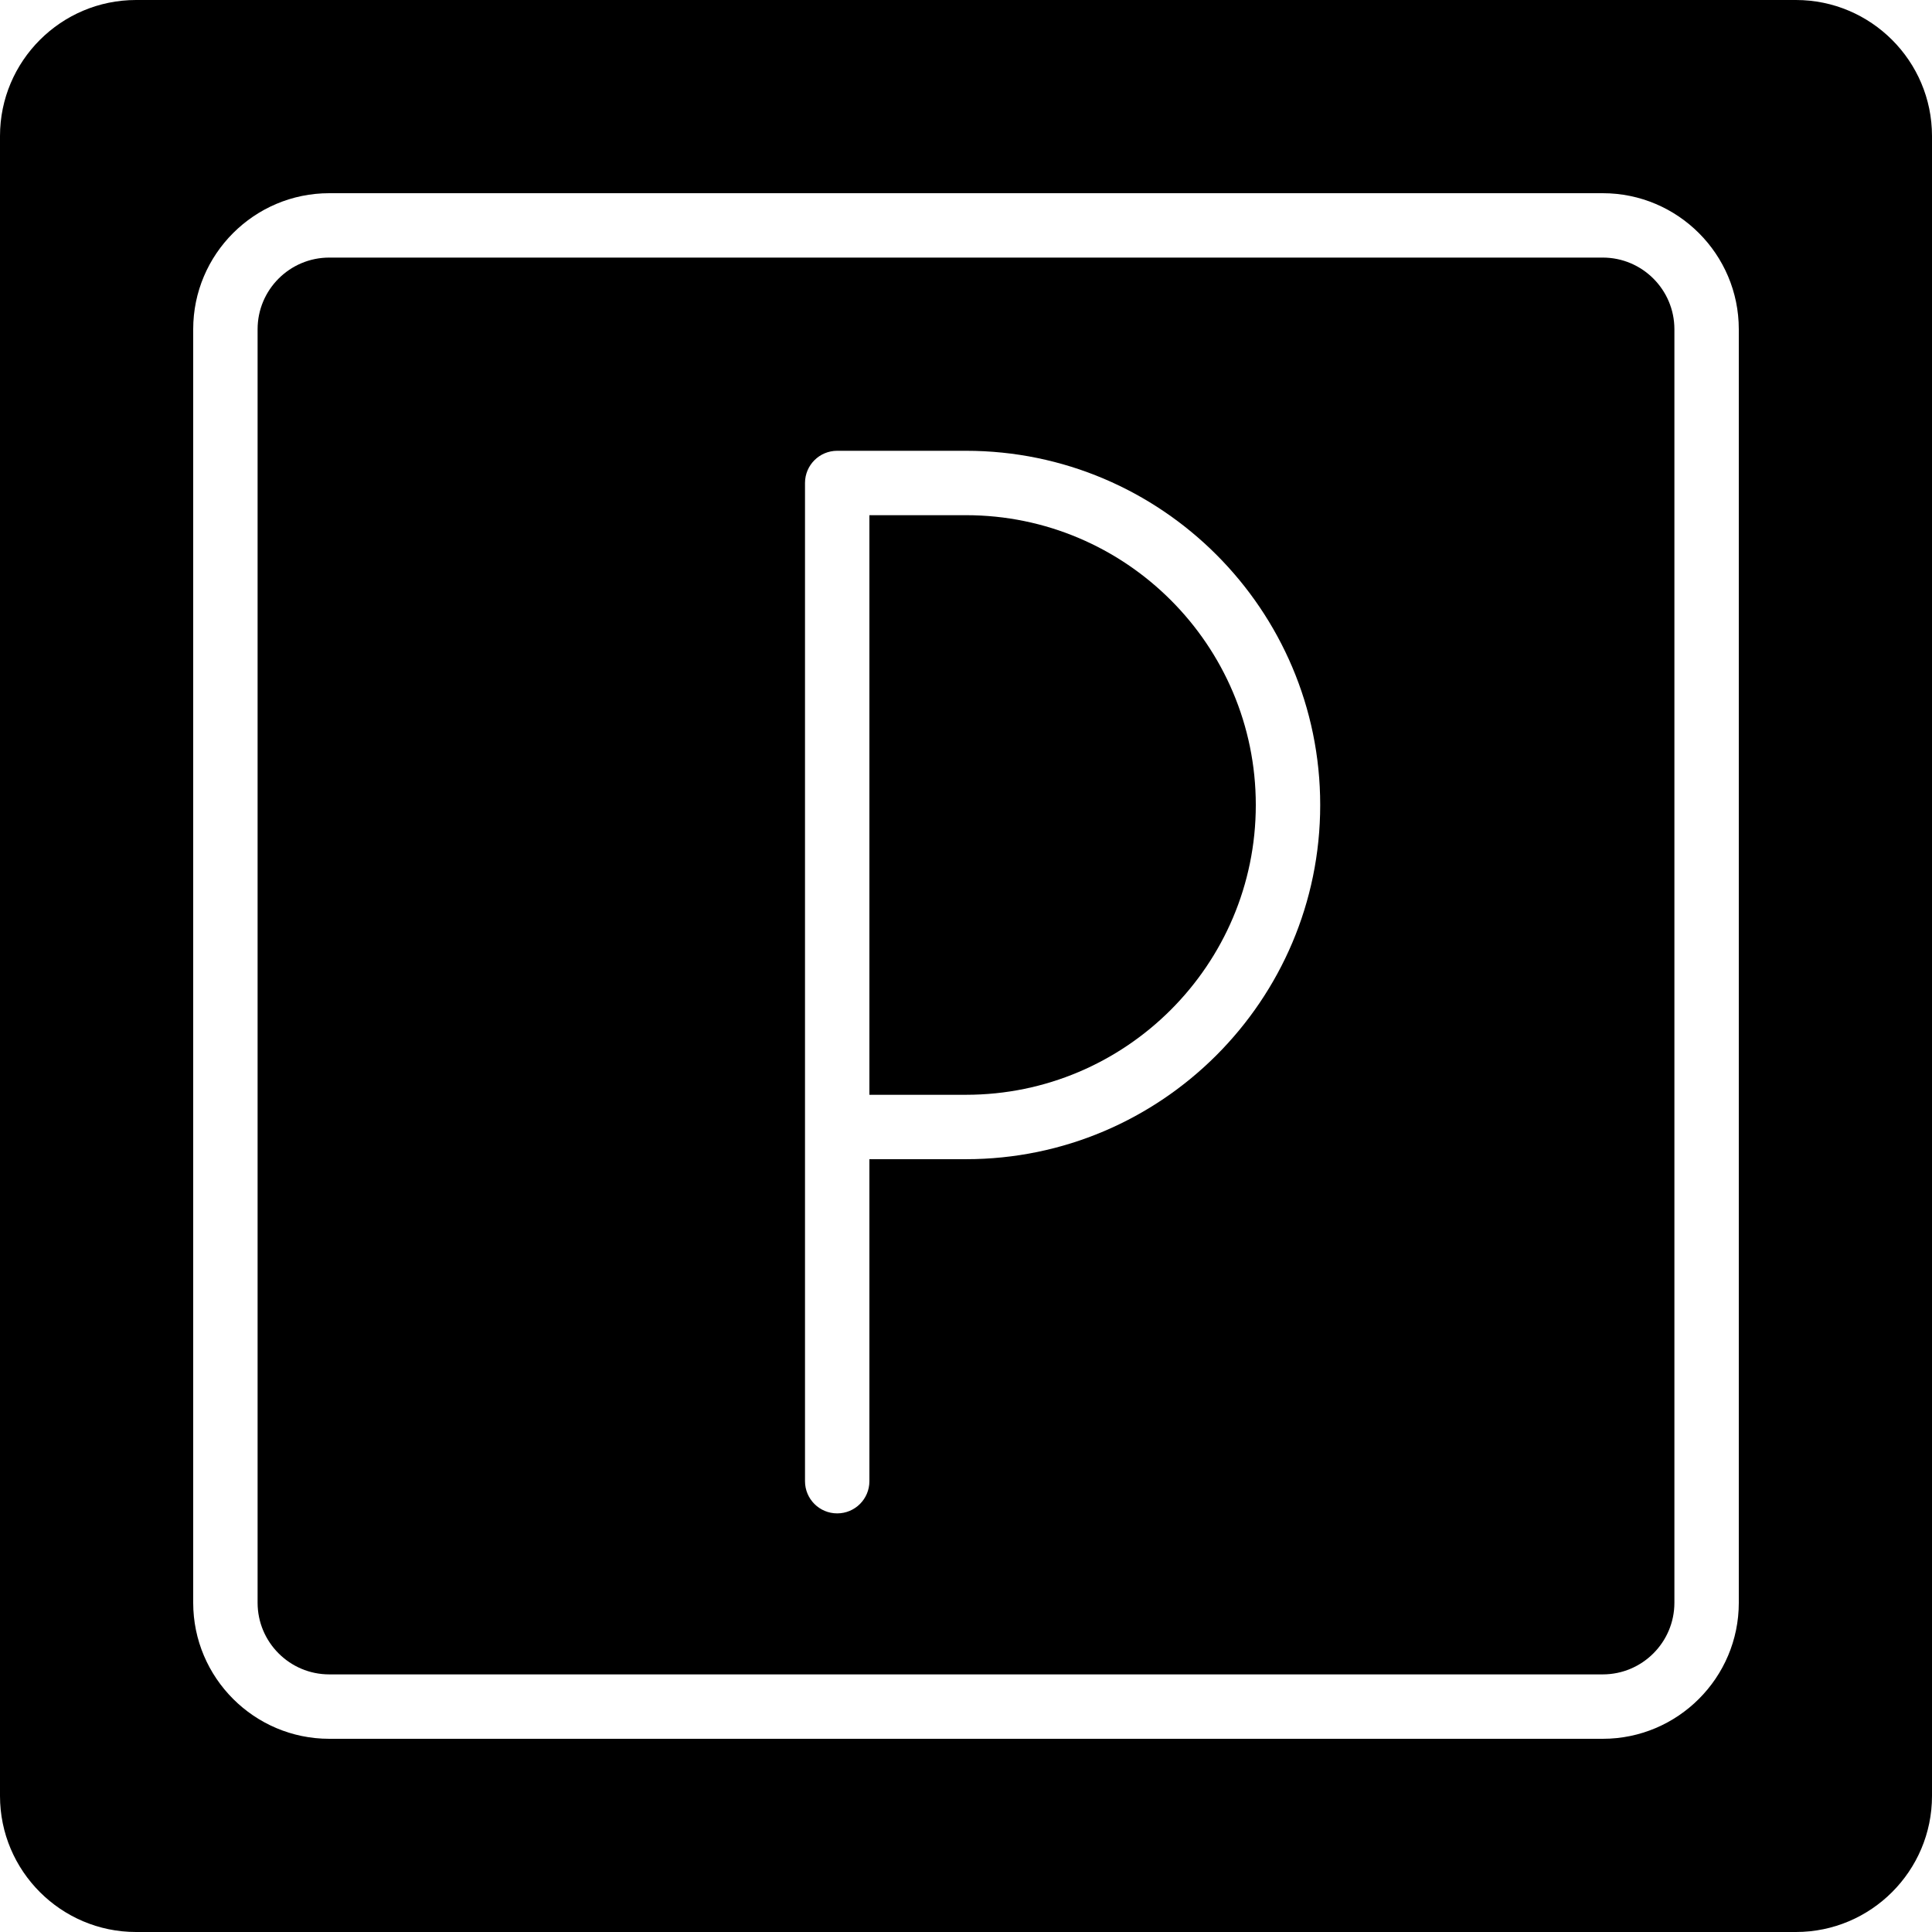
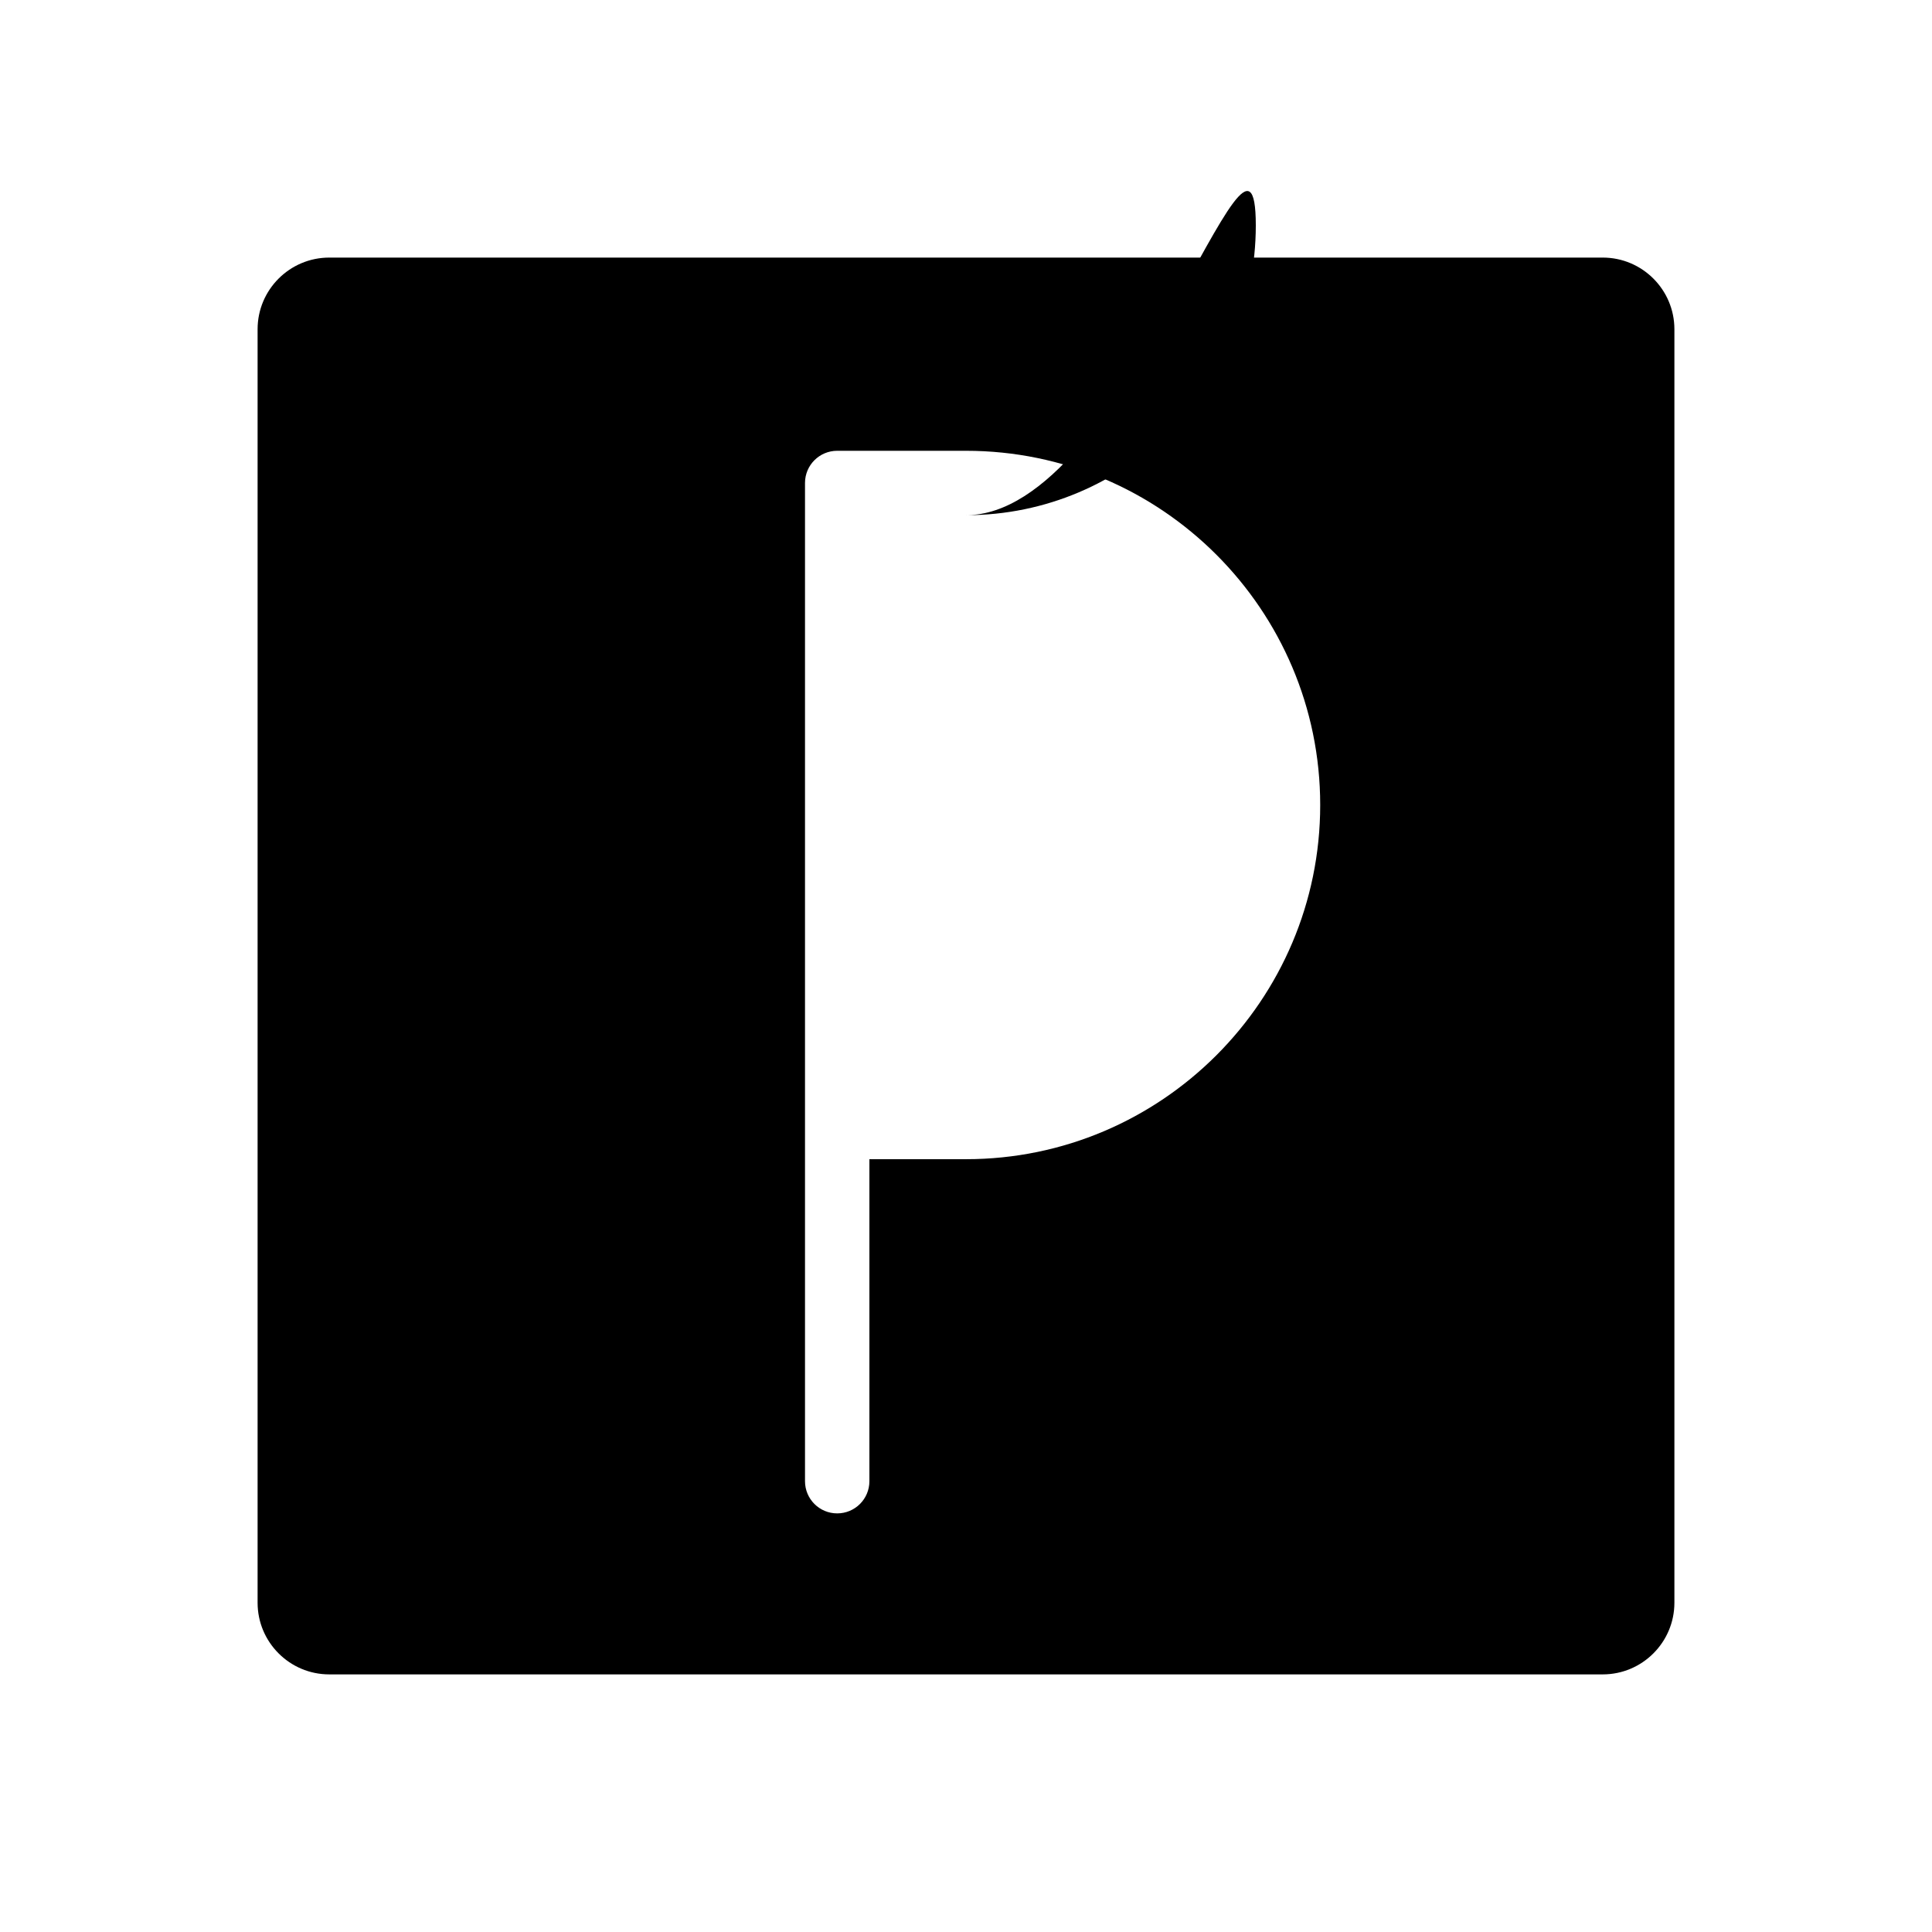
<svg xmlns="http://www.w3.org/2000/svg" fill="#000000" height="800px" width="800px" version="1.1" id="Layer_1" viewBox="0 0 512 512" xml:space="preserve">
  <g transform="translate(0 -1)">
    <g>
      <g>
-         <path d="M256,137.53h-25.6v153.6H256c42.351,0,76.8-34.449,76.8-76.8S298.351,137.53,256,137.53z" />
+         <path d="M256,137.53h-25.6H256c42.351,0,76.8-34.449,76.8-76.8S298.351,137.53,256,137.53z" />
        <path d="M424.747,69.263H87.253c-10.47,0-18.987,8.516-18.987,18.987v337.493c0,10.47,8.516,18.987,18.987,18.987h337.493     c10.47,0,18.987-8.516,18.987-18.987V88.25C443.733,77.78,435.217,69.263,424.747,69.263z M256,308.197h-25.6v85.333     c0,4.719-3.814,8.533-8.533,8.533s-8.533-3.814-8.533-8.533V128.997c0-4.719,3.814-8.533,8.533-8.533H256     c51.755,0,93.867,42.112,93.867,93.867S307.755,308.197,256,308.197z" />
-         <path d="M475.947,1H36.053C16.179,1,0,17.171,0,37.045v439.902C0,496.821,16.179,513,36.053,513h439.893     C495.821,513,512,496.821,512,476.947V37.045C512,17.171,495.821,1,475.947,1z M460.8,425.747     c0,19.874-16.179,36.053-36.053,36.053H87.253c-19.874,0-36.053-16.179-36.053-36.053V88.245     C51.2,68.371,67.379,52.2,87.253,52.2h337.493c19.874,0,36.053,16.171,36.053,36.045V425.747z" />
      </g>
    </g>
  </g>
</svg>